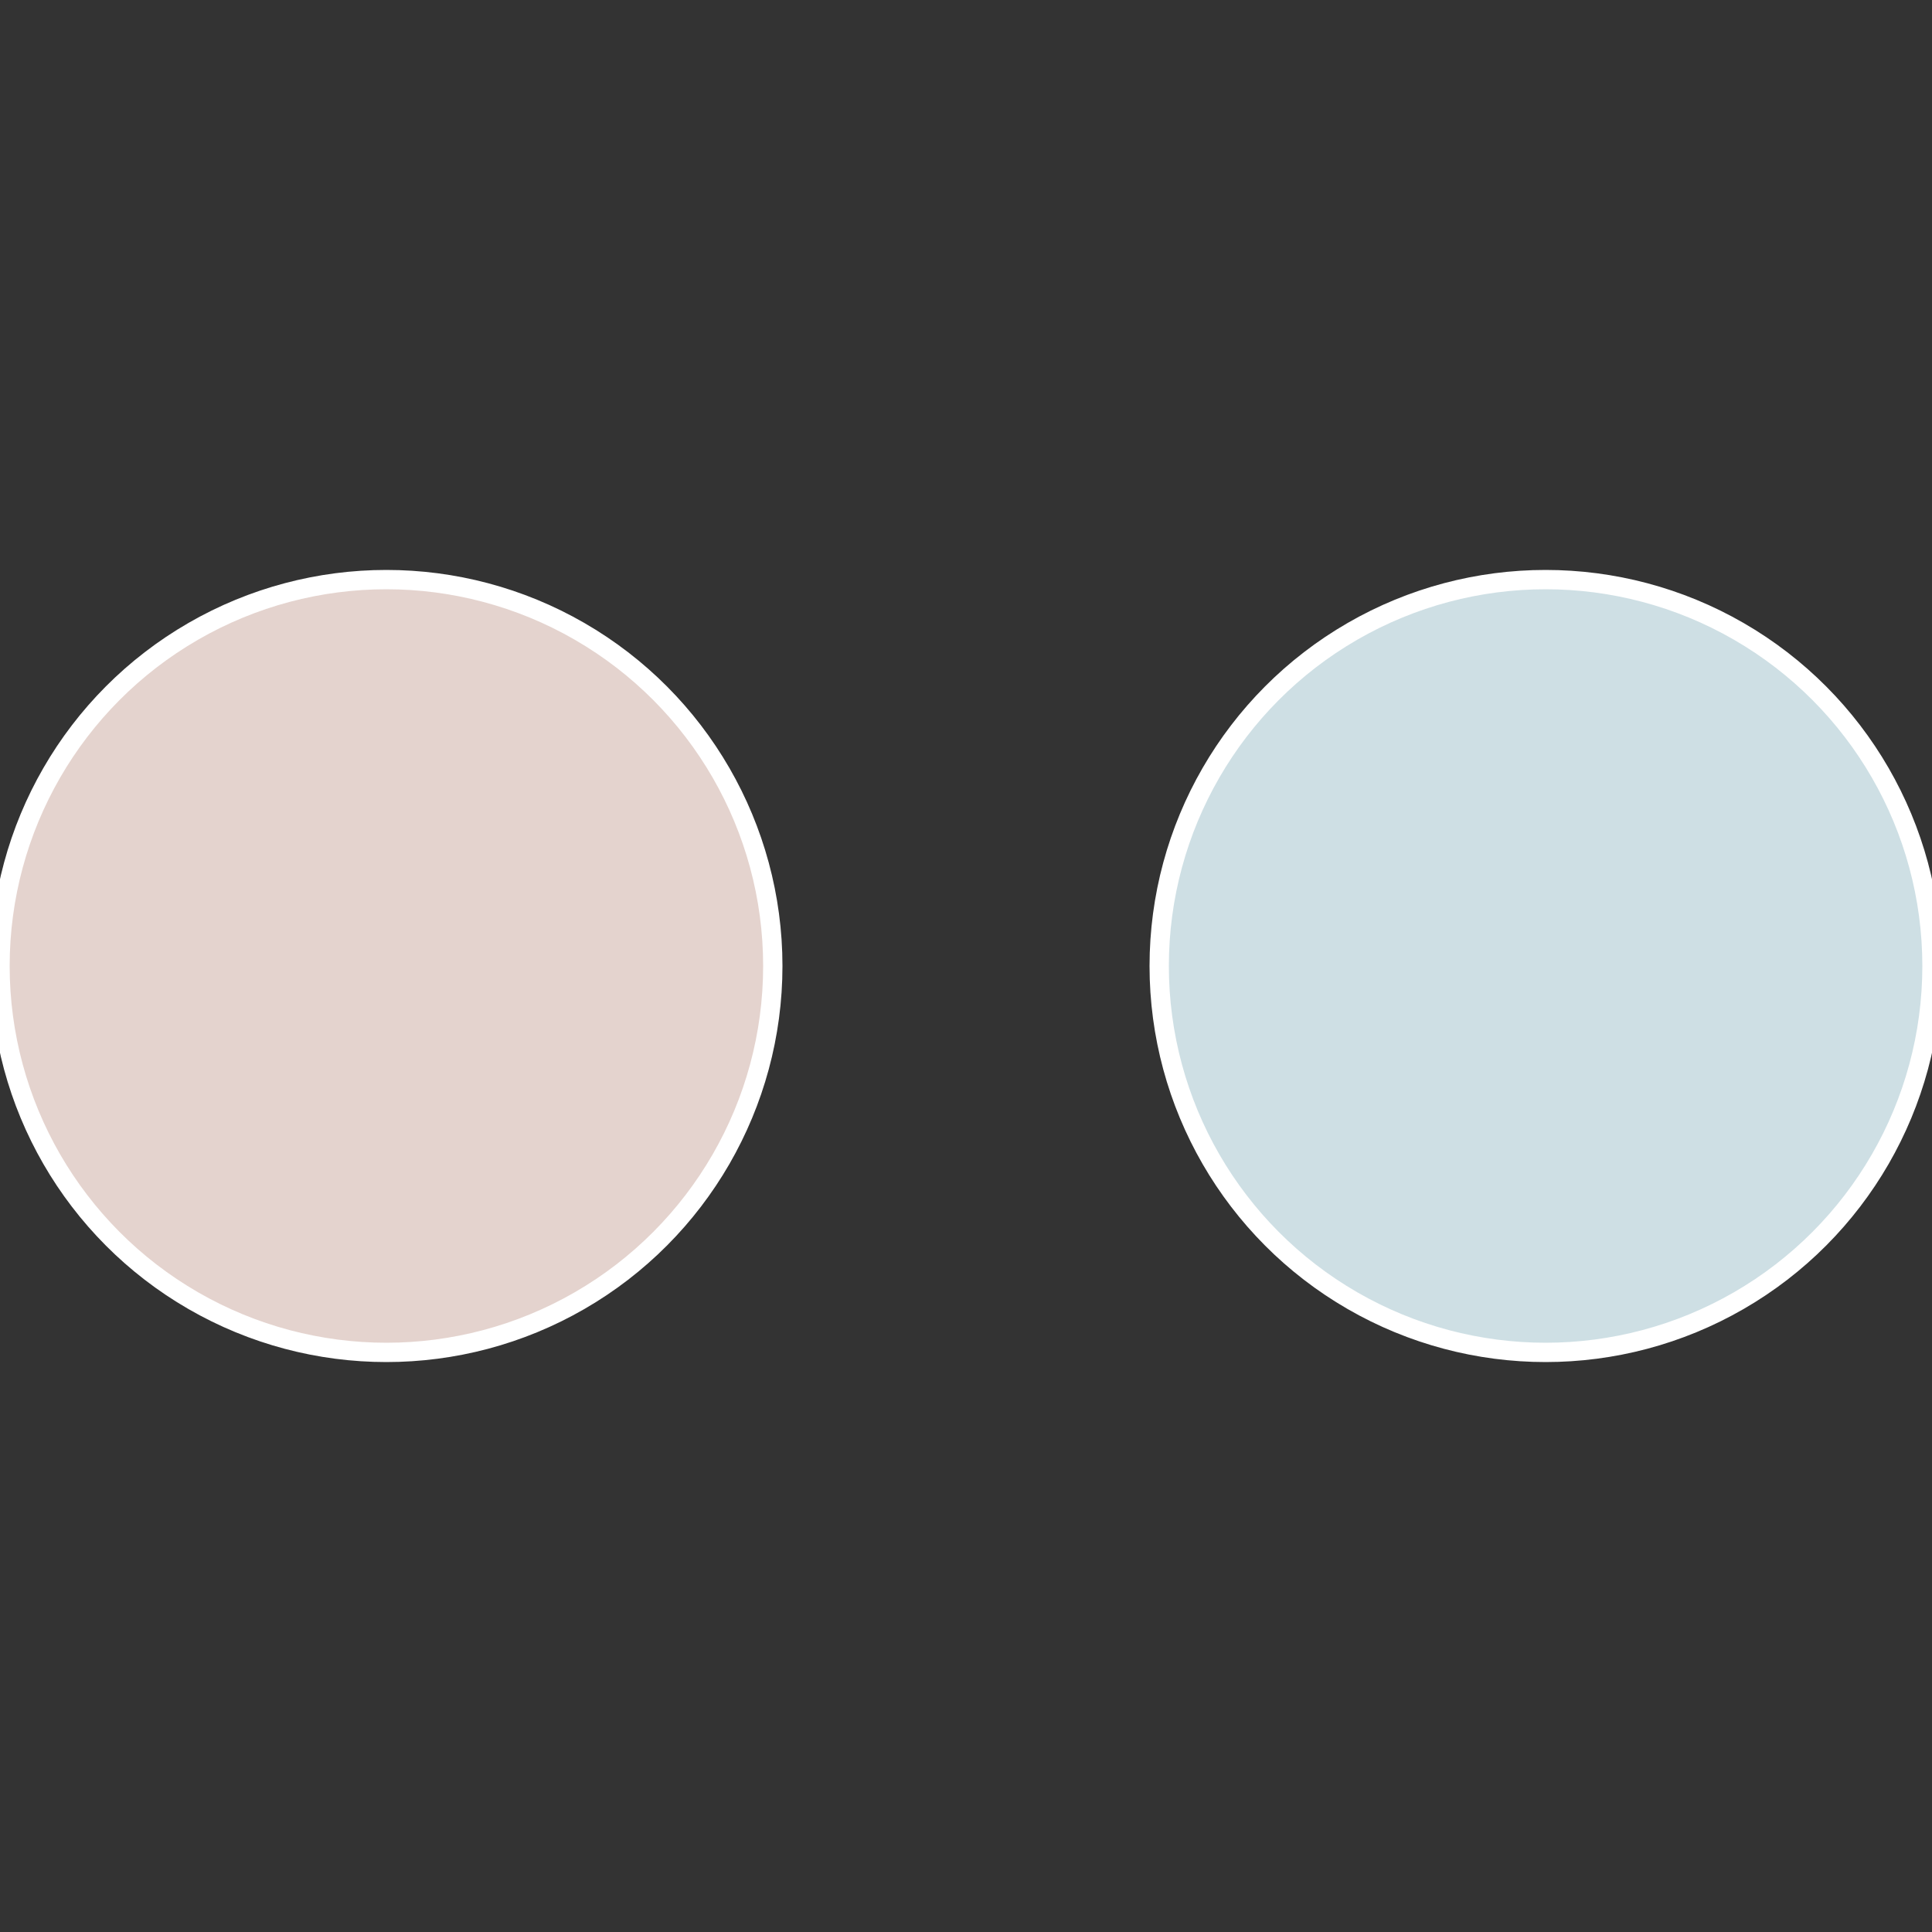
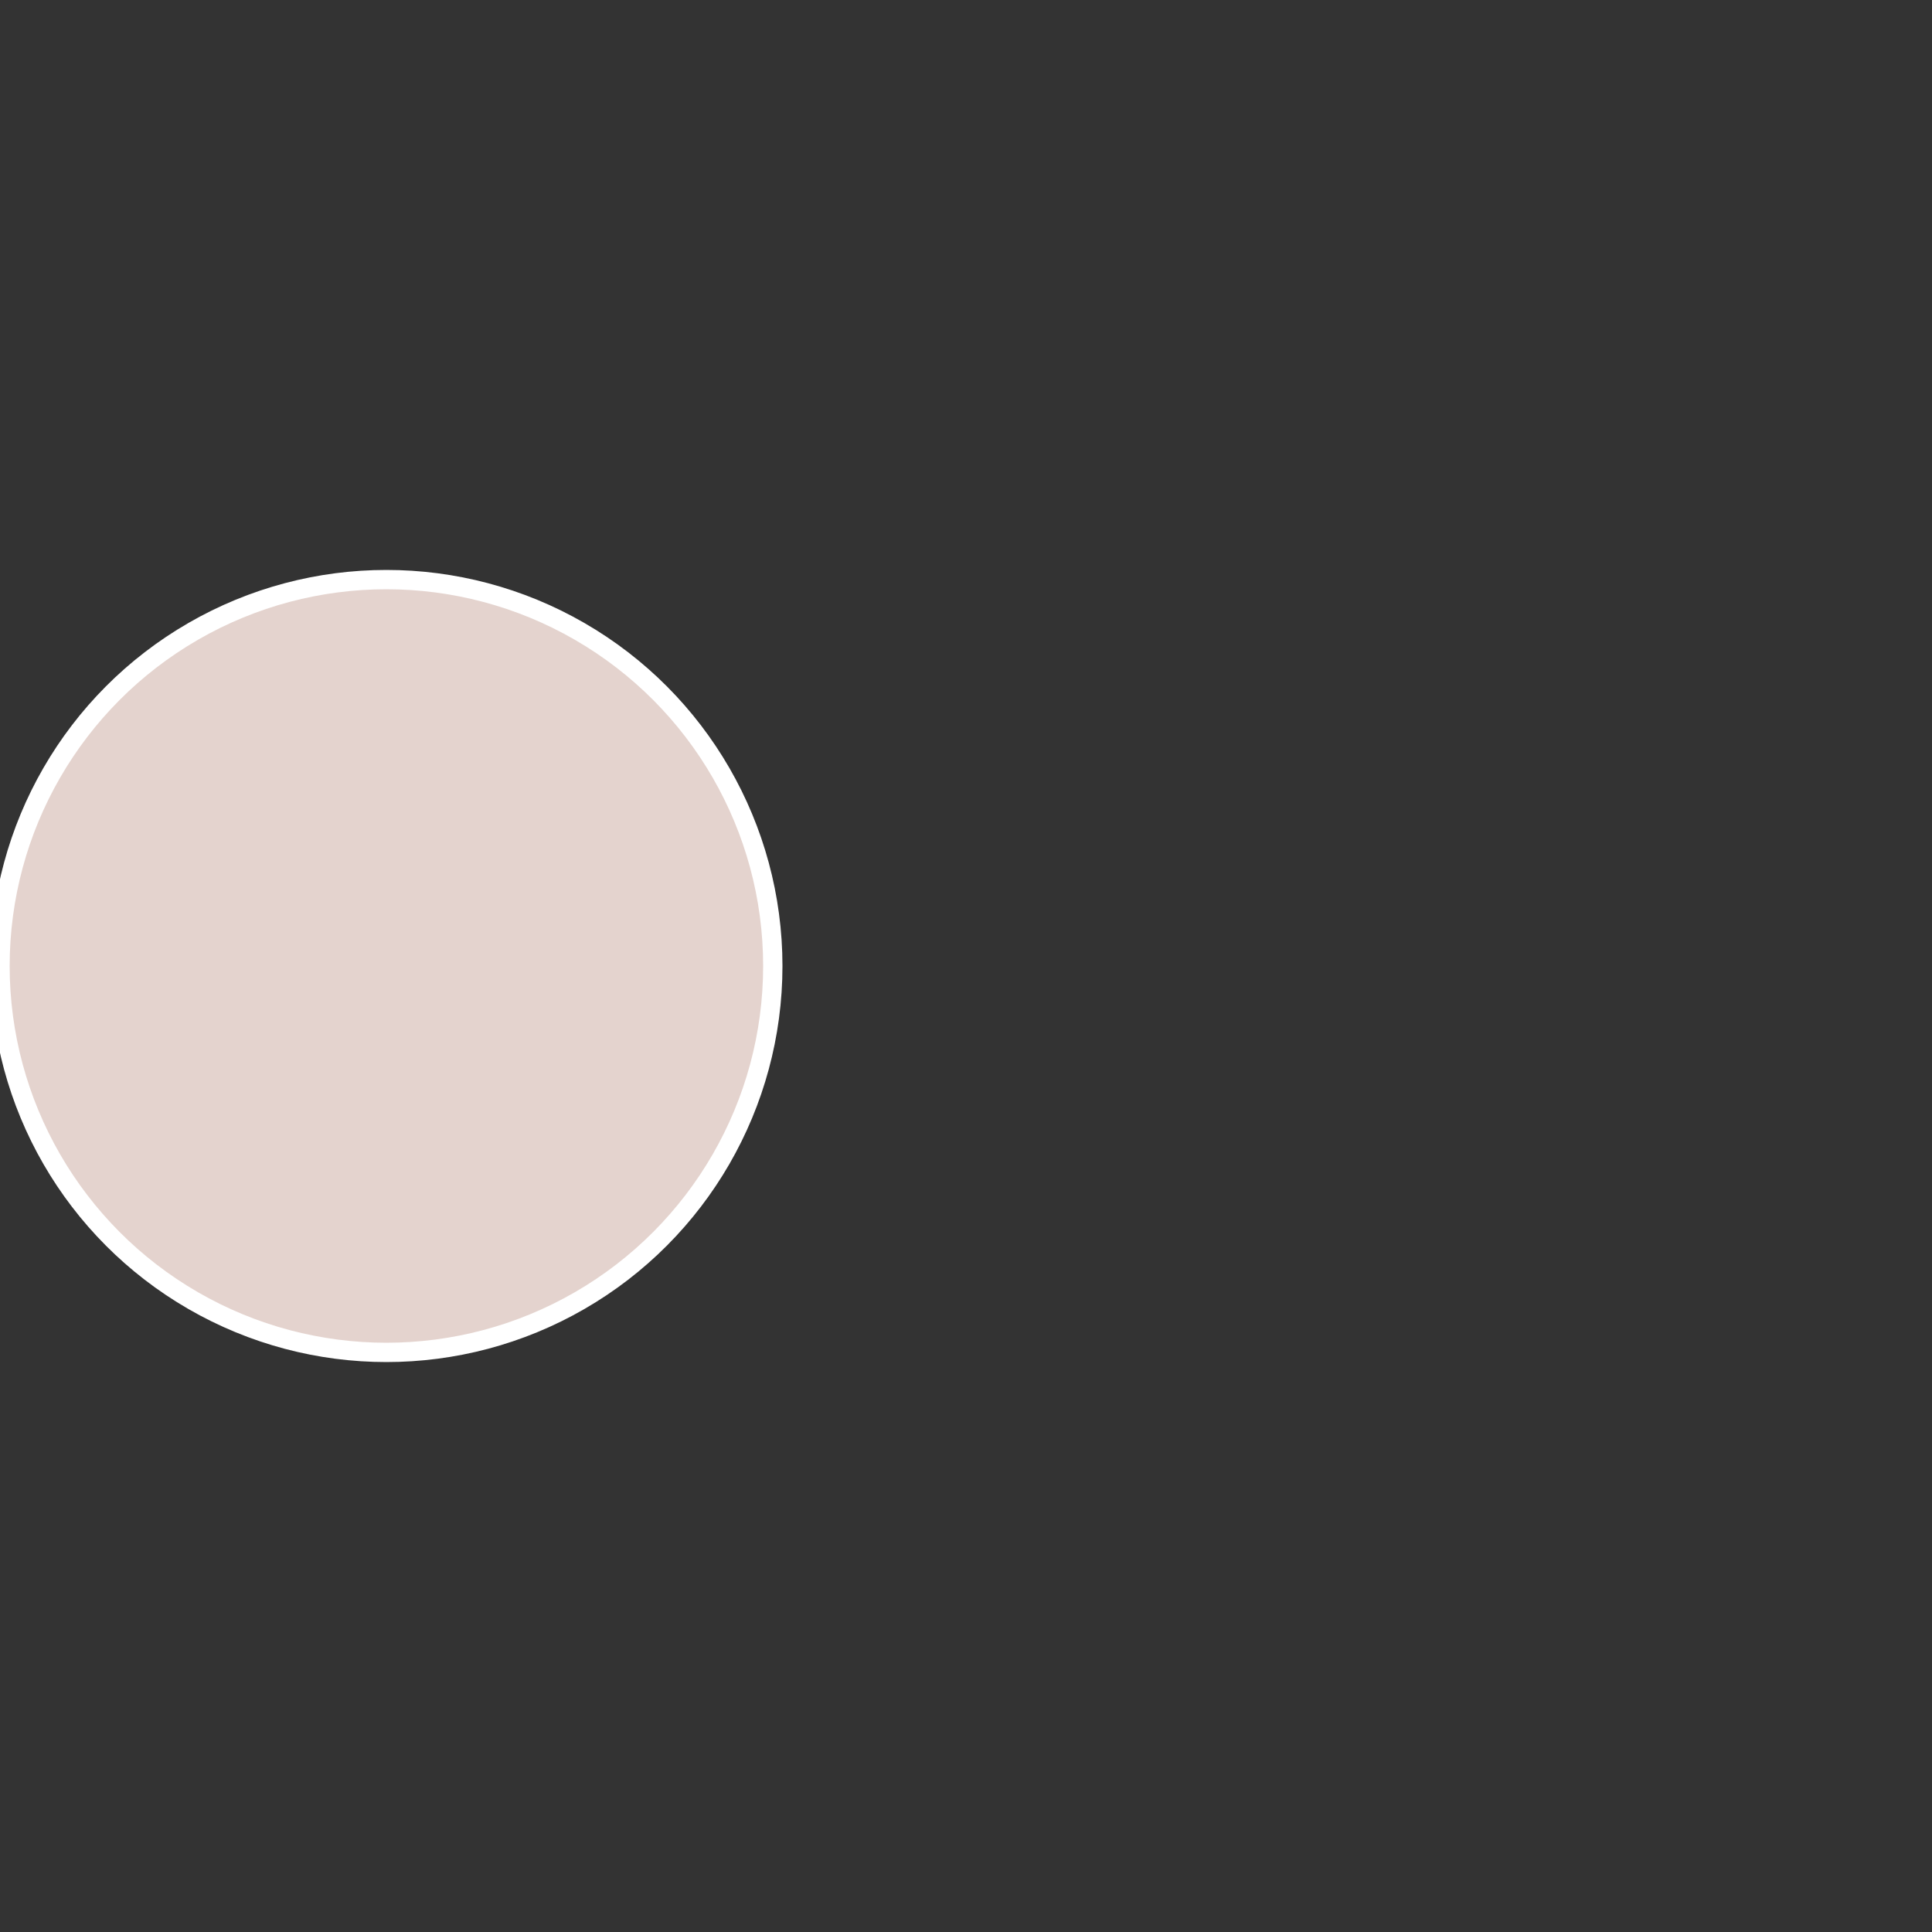
<svg xmlns="http://www.w3.org/2000/svg" width="500" height="500" viewBox="-1 -1 2 2">
  <rect x="-1" y="-1" width="2" height="2" fill="#333333" stroke="none" />
-   <circle cx="0.6" cy="0" r="0.4" fill="#cedfe4" stroke="#fff" stroke-width="1%" />
  <circle cx="-0.6" cy="7.3478807948841E-17" r="0.4" fill="#e4d3ce" stroke="#fff" stroke-width="1%" />
</svg>